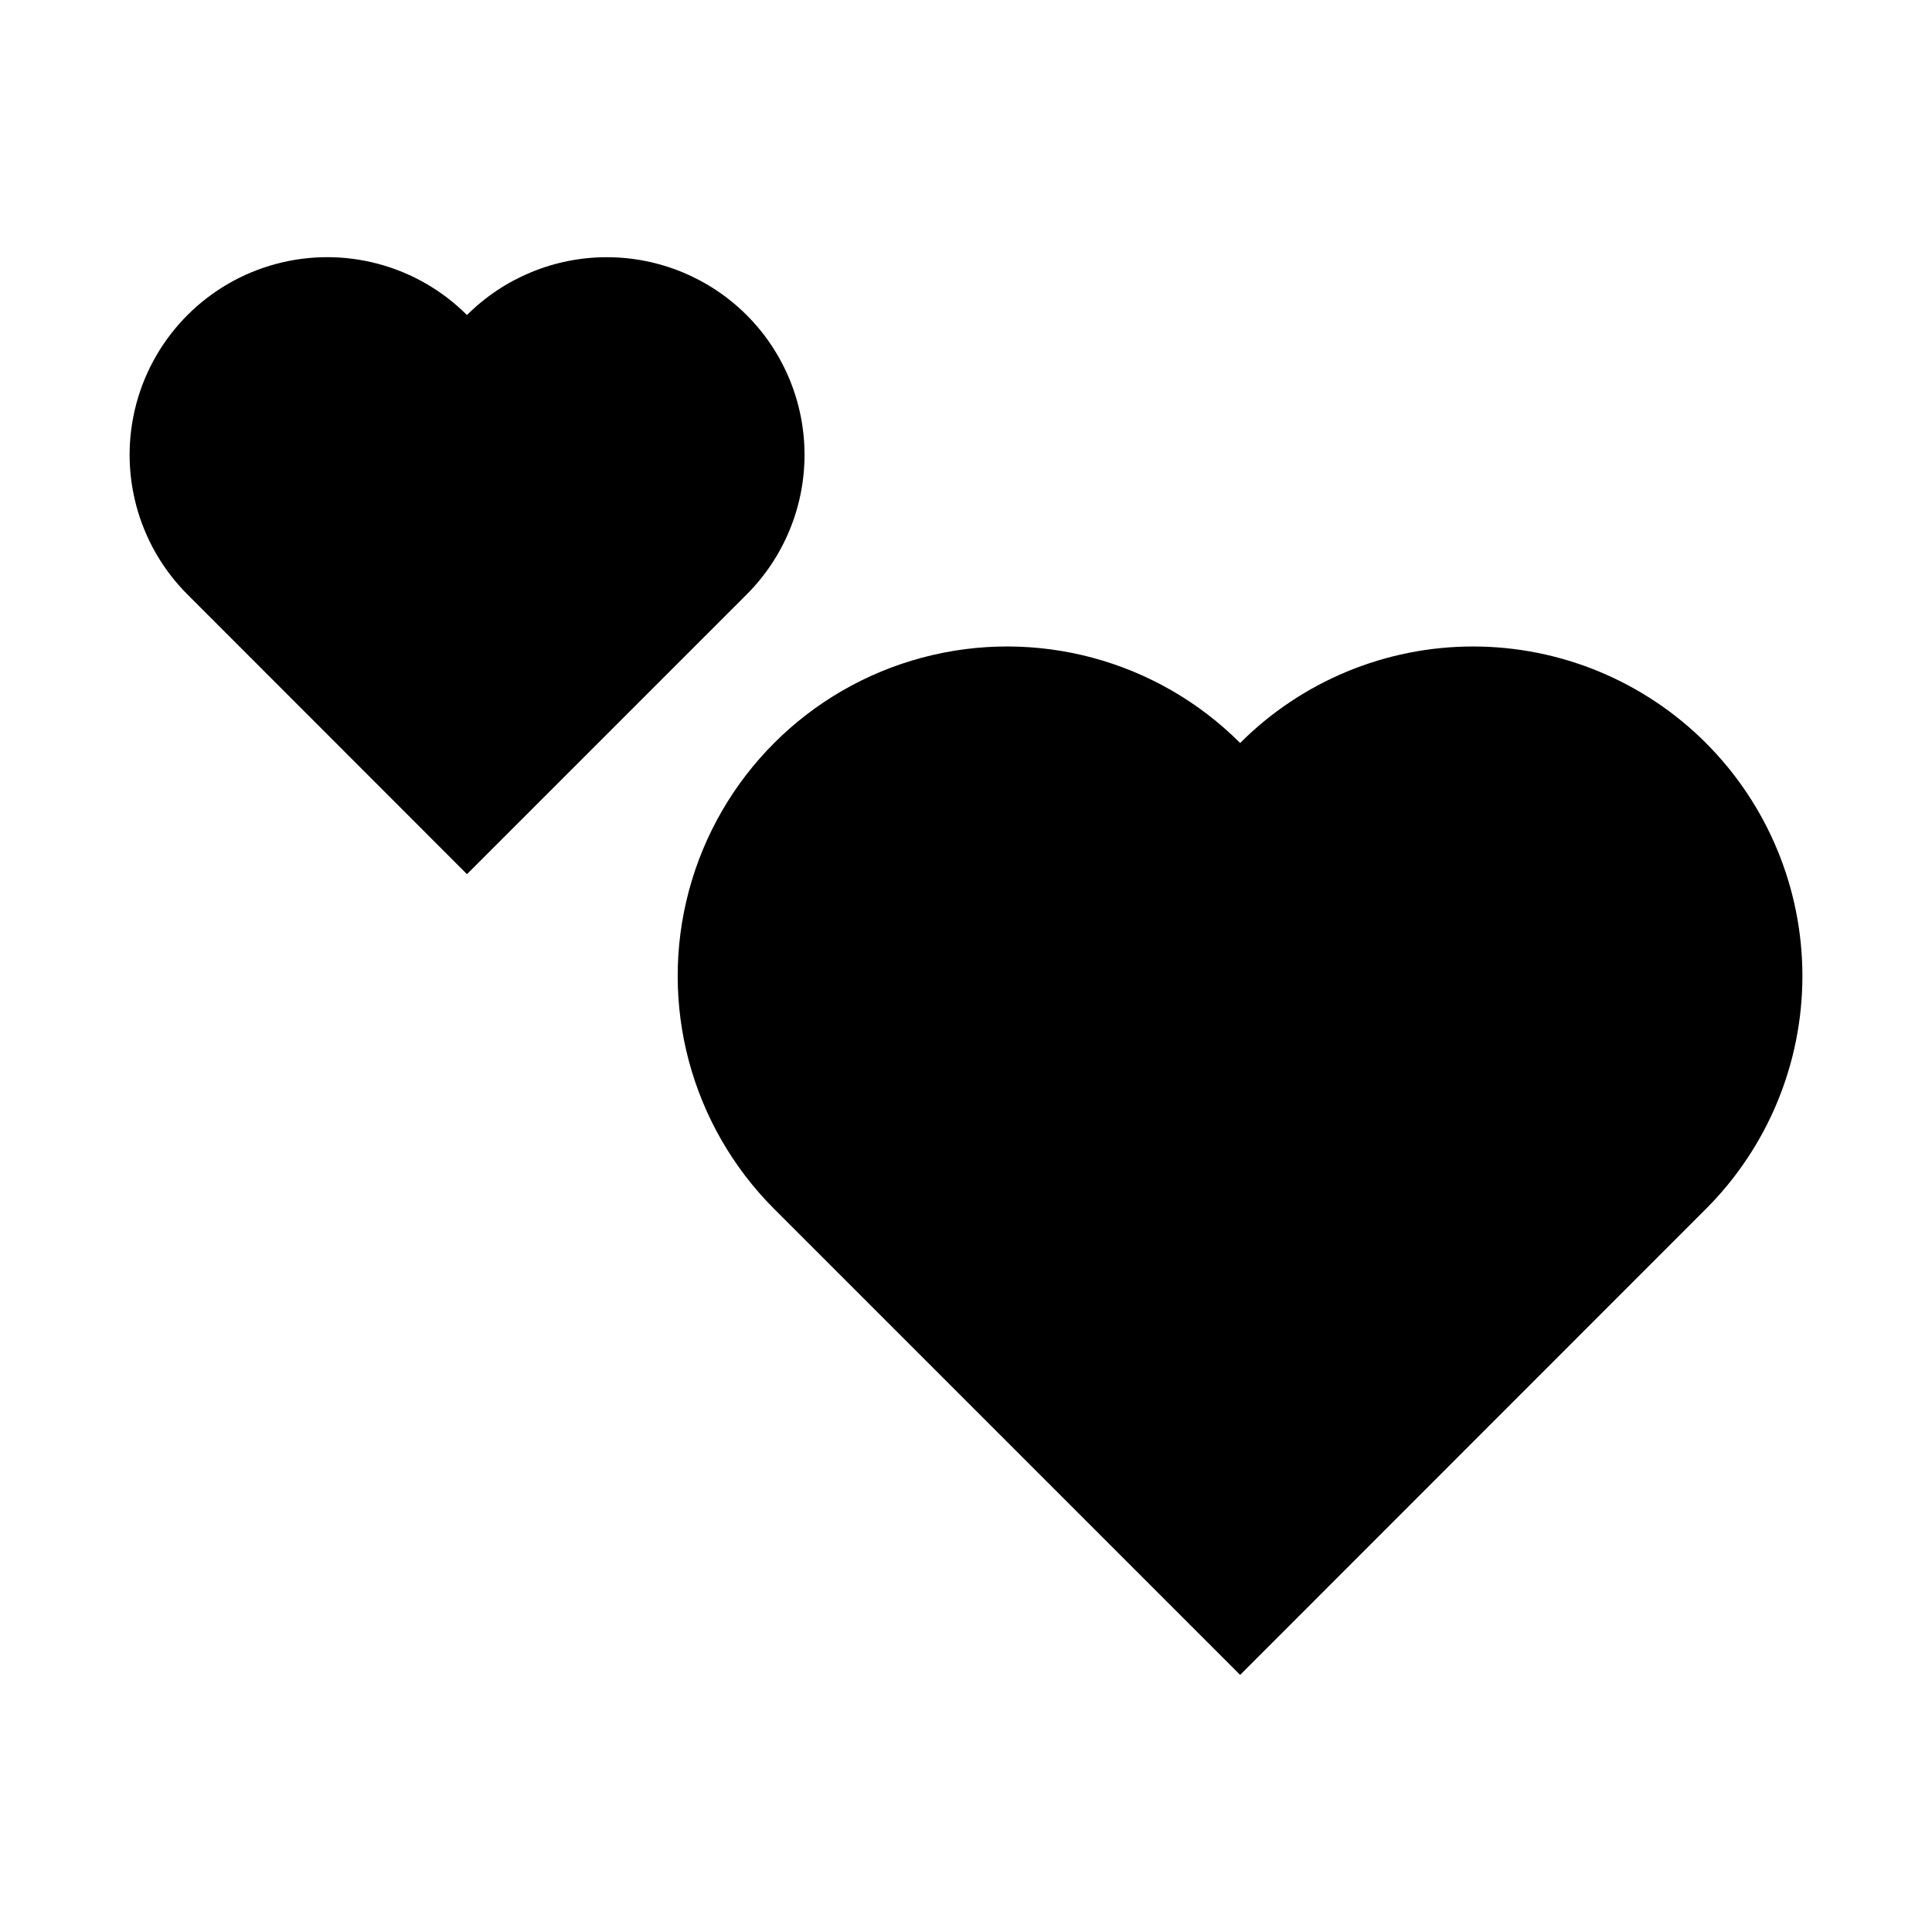
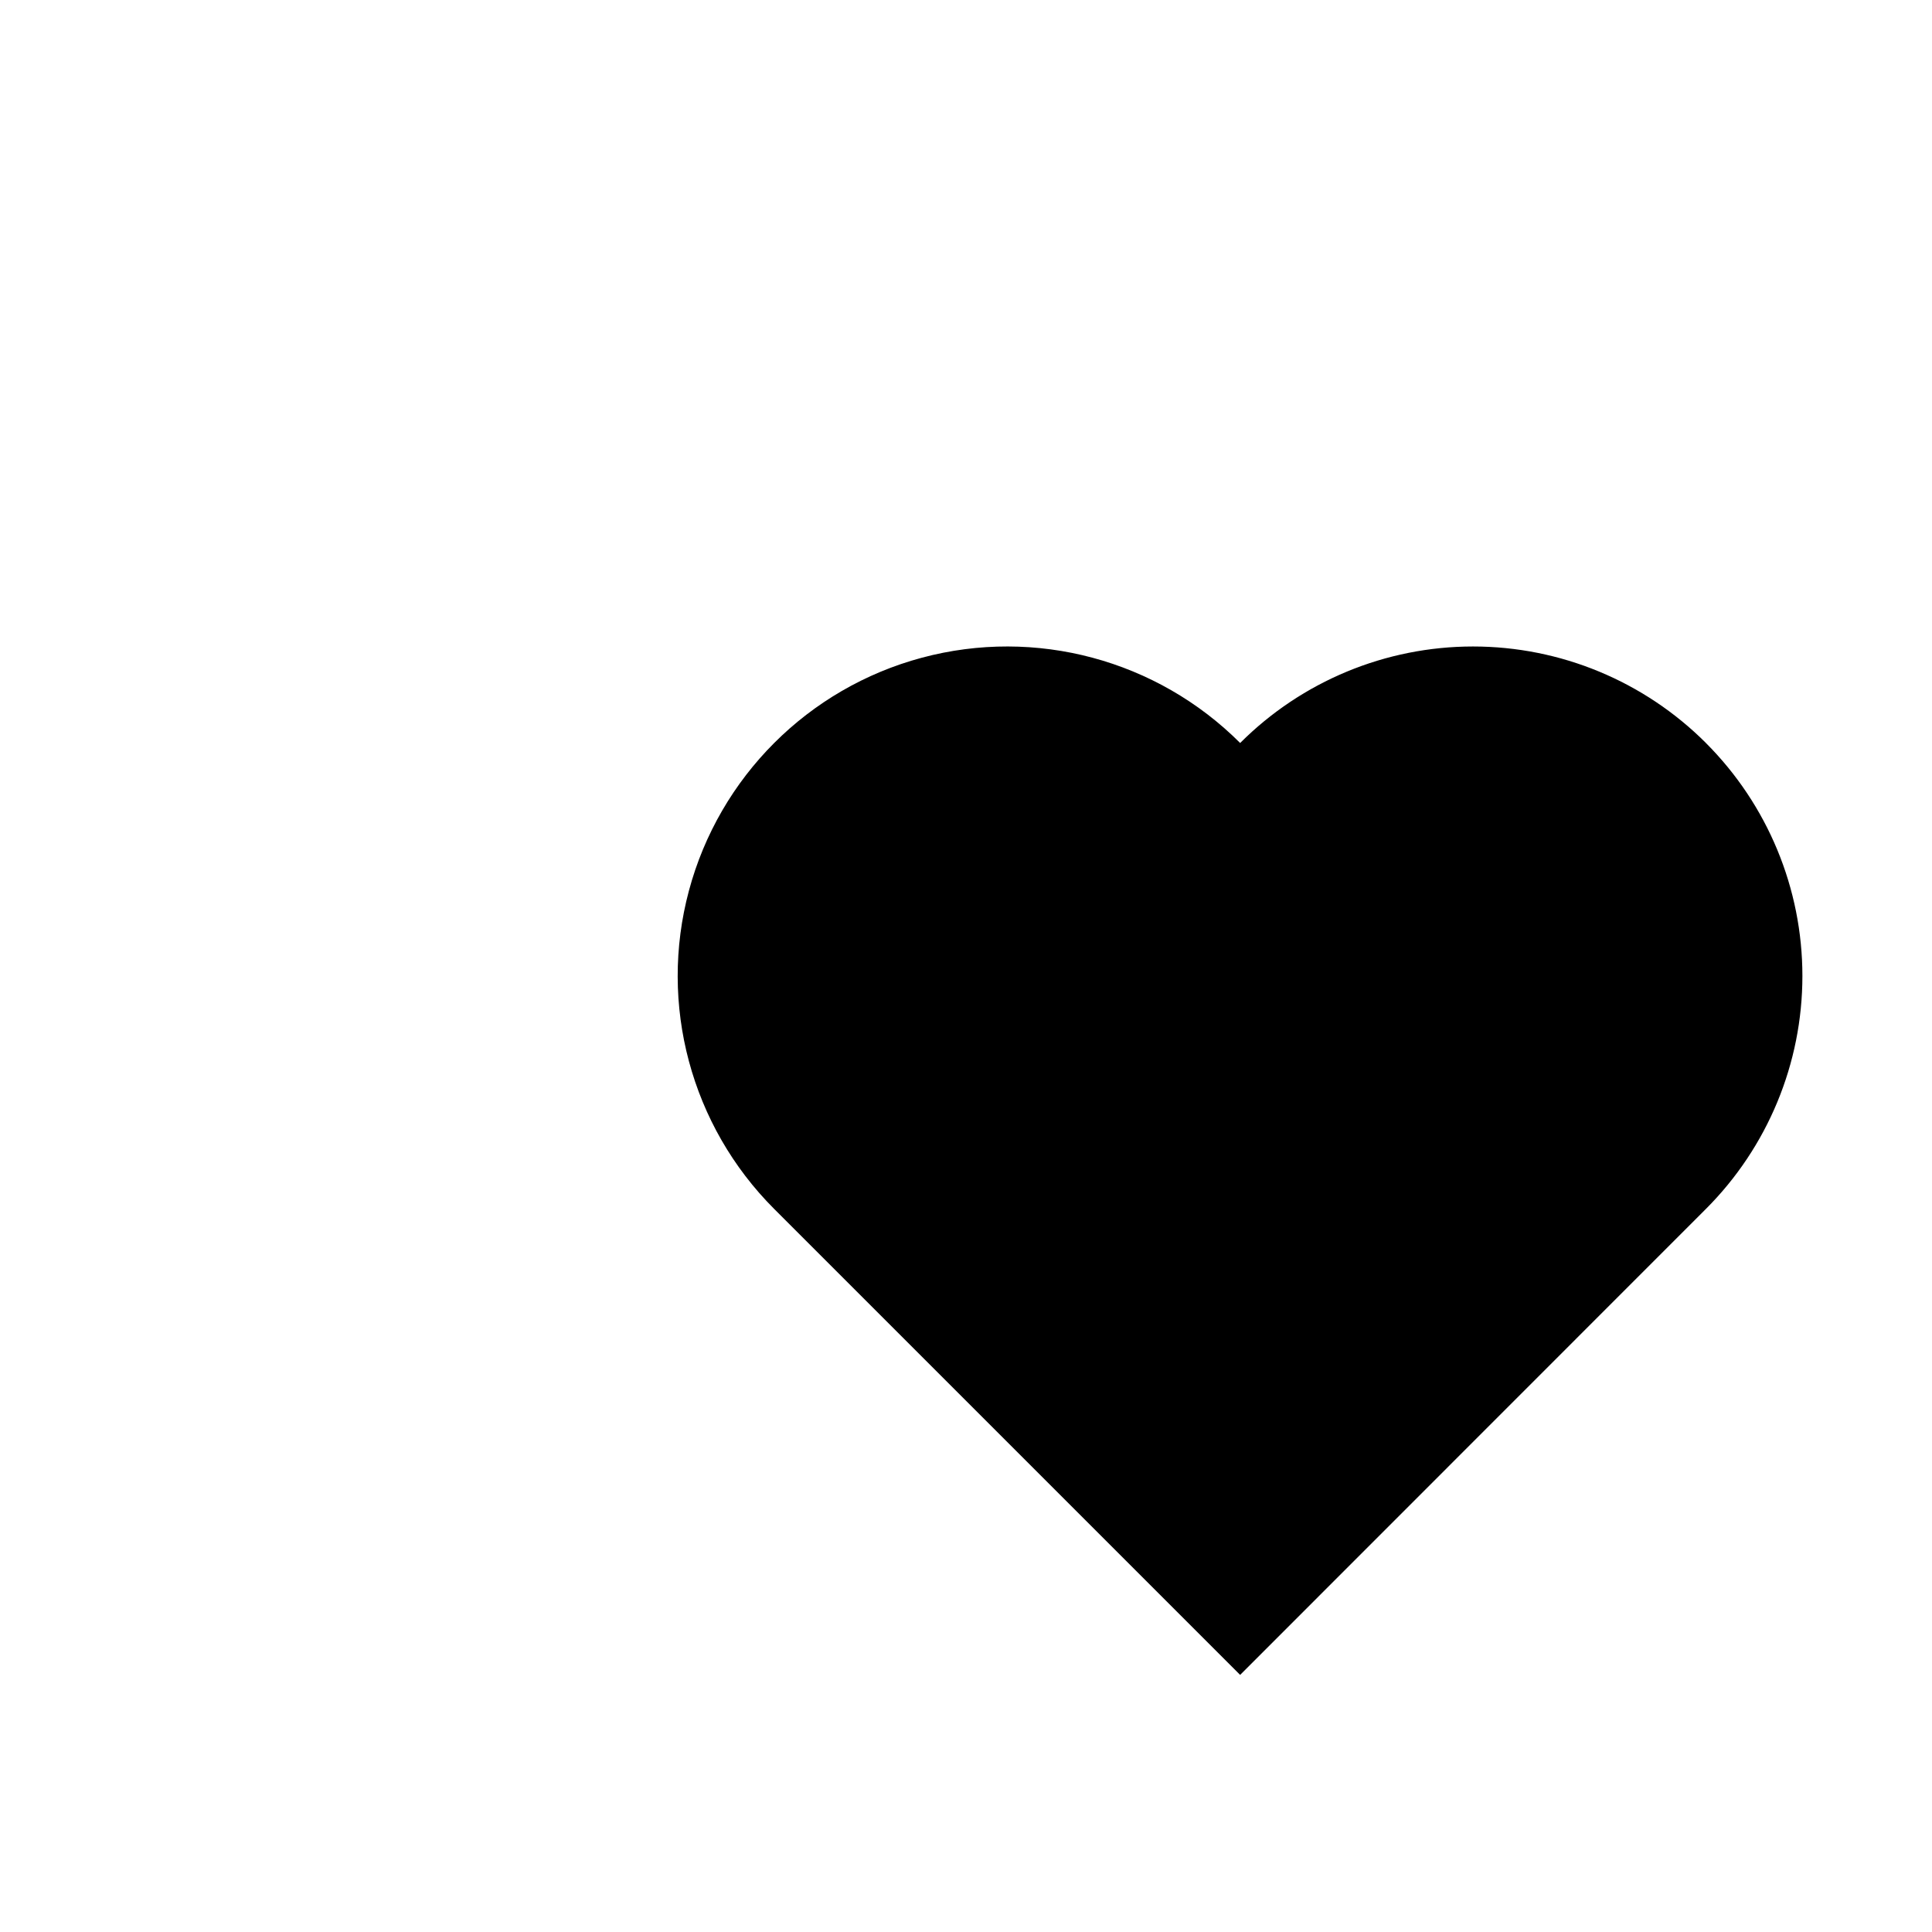
<svg xmlns="http://www.w3.org/2000/svg" fill="#000000" width="800px" height="800px" version="1.1" viewBox="144 144 512 512">
  <g>
    <path d="m596.08 340.9c16.375 16.375 25.574 38.582 25.574 61.742 0 23.156-9.199 45.367-25.574 61.742l-123.43 123.48-123.48-123.48c-22.059-22.059-30.672-54.211-22.598-84.344 8.074-30.129 31.609-53.668 61.742-61.742 30.129-8.07 62.281 0.543 84.34 22.602 16.363-16.375 38.566-25.574 61.715-25.574 23.152 0 45.352 9.199 61.719 25.574z" />
-     <path d="m341.86 227.49c9.824 9.82 15.348 23.141 15.348 37.031 0 13.891-5.523 27.211-15.348 37.031l-74.109 74.109-74.062-74.109c-13.23-13.23-18.395-32.512-13.555-50.586 4.844-18.07 18.961-32.188 37.031-37.027 18.074-4.844 37.355 0.324 50.586 13.551 9.832-9.816 23.16-15.328 37.055-15.328 13.895 0 27.223 5.512 37.055 15.328z" />
  </g>
</svg>